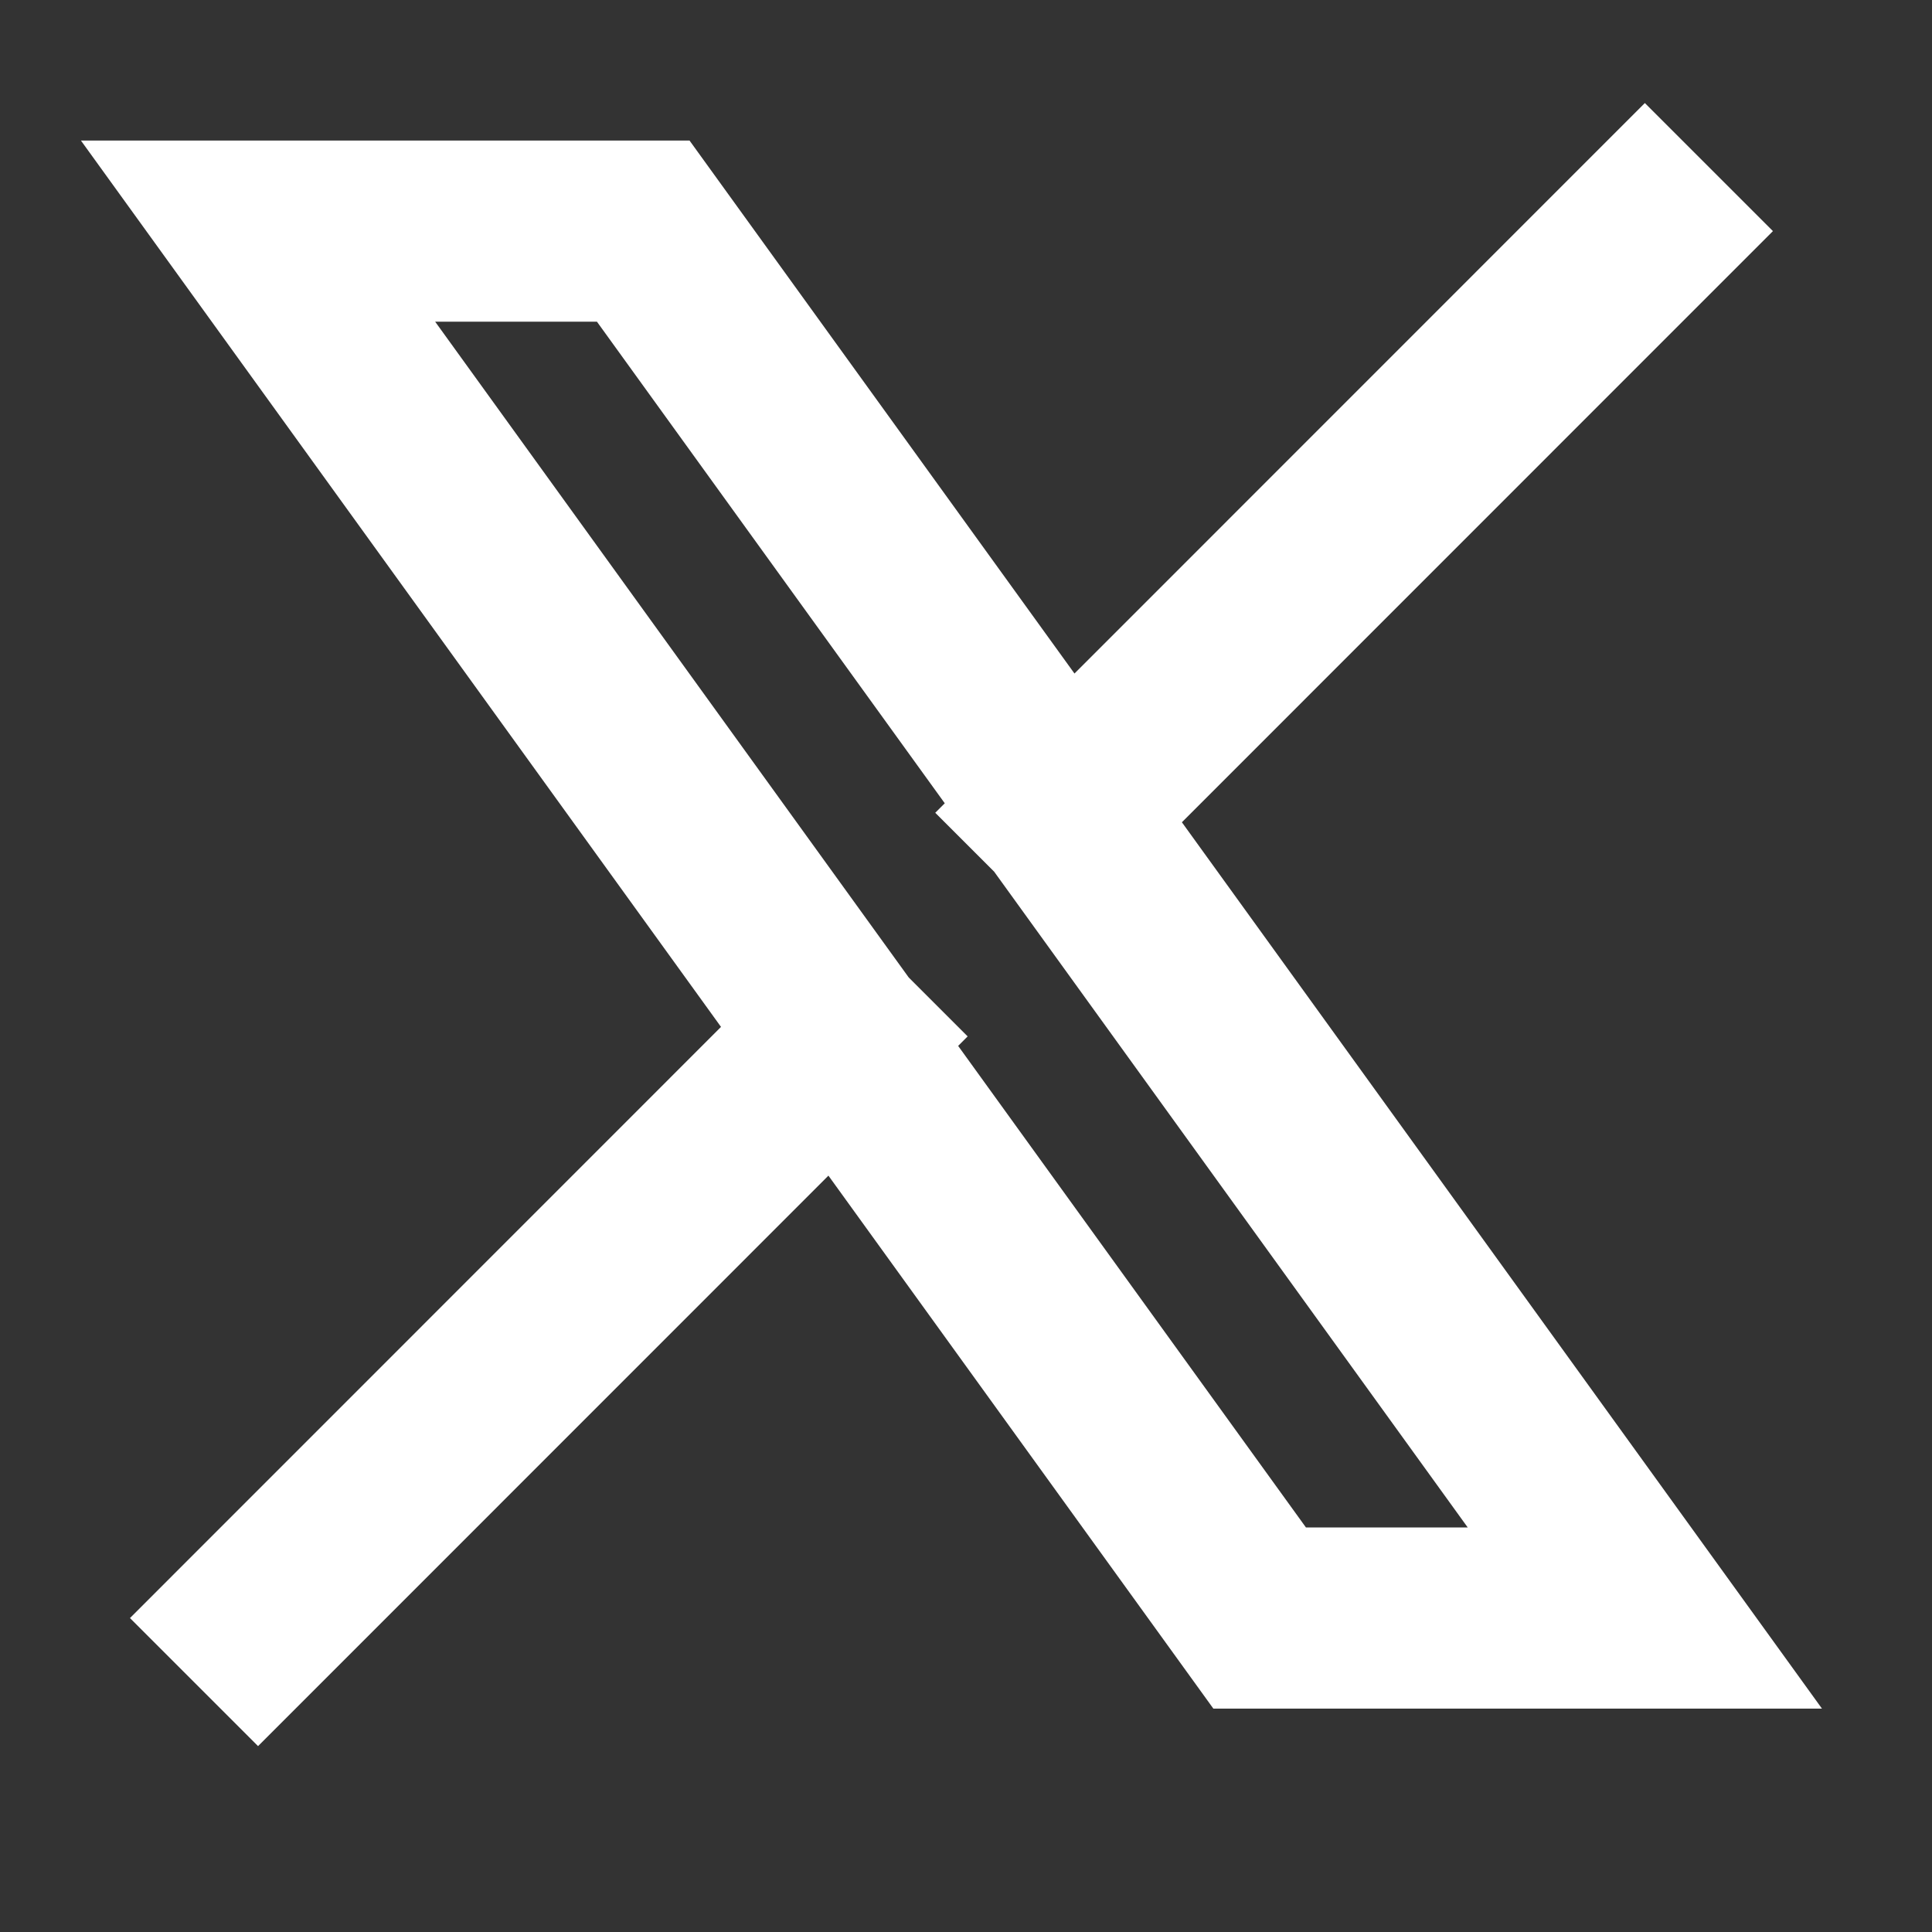
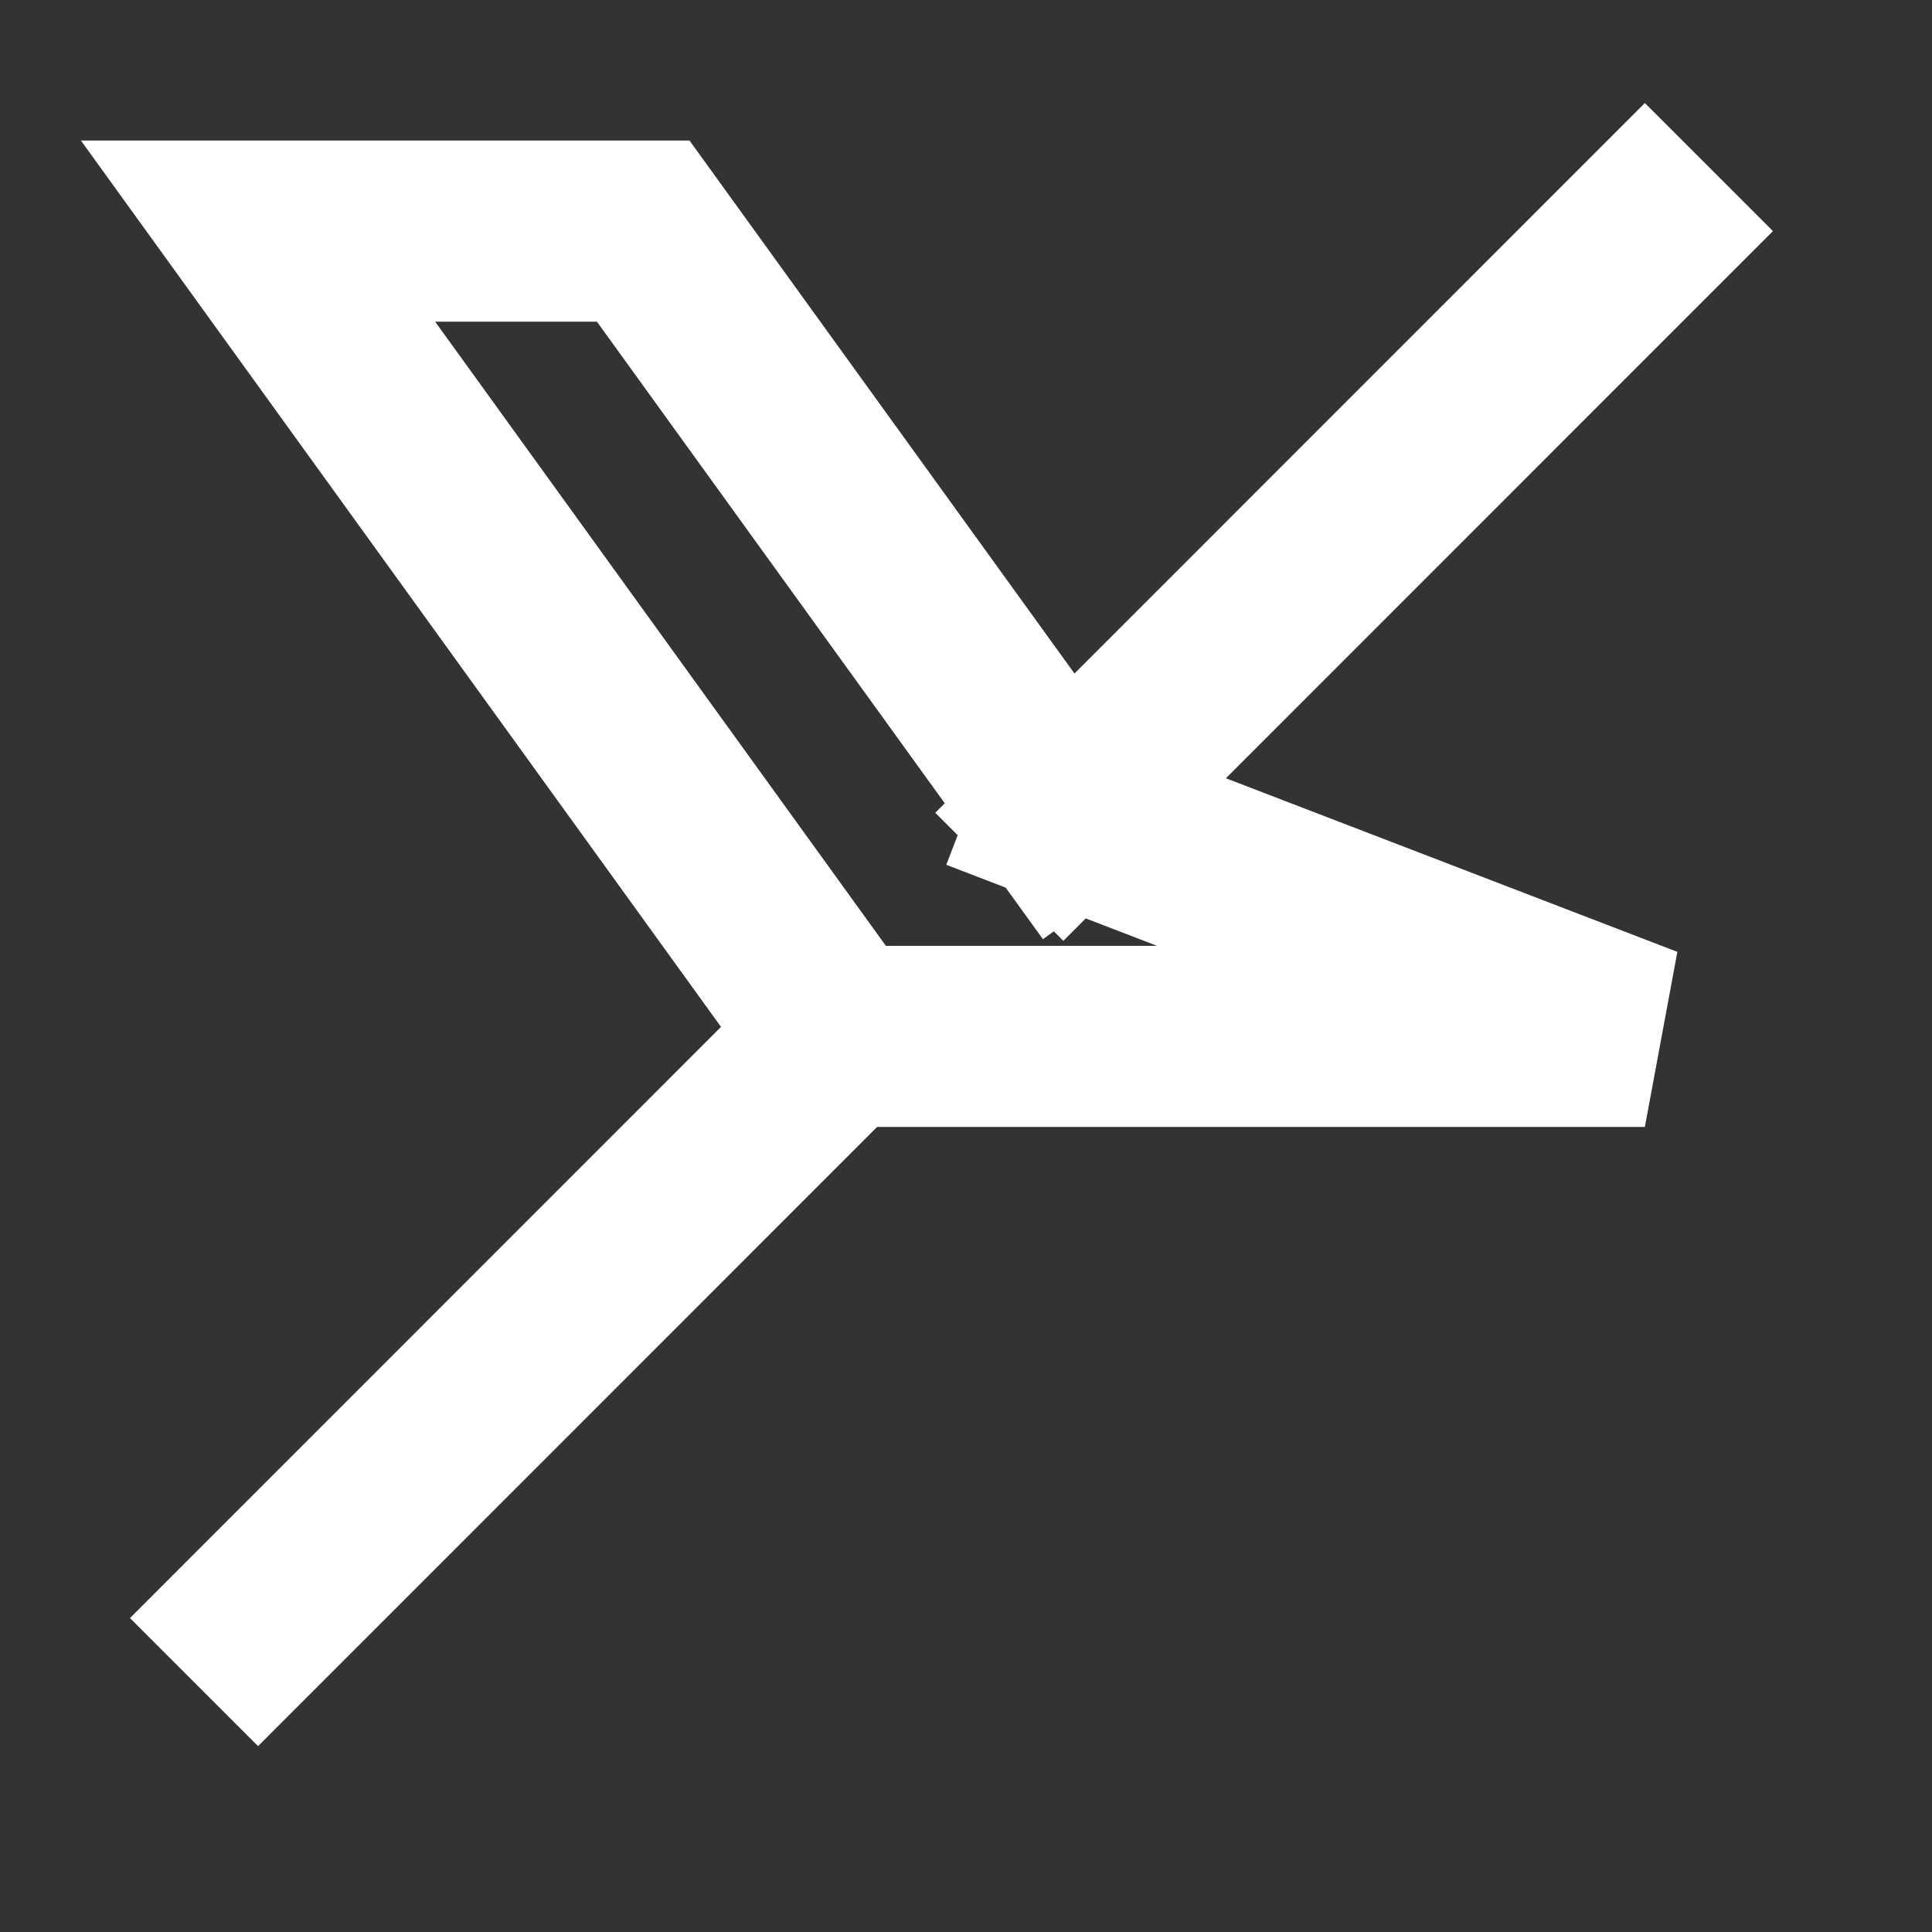
<svg xmlns="http://www.w3.org/2000/svg" width="16" height="16" viewBox="0 0 16 16" fill="none">
  <rect x="0" y="0" width="16" height="16" fill="#333333" stroke="none" />
-   <path d="M2.137 13.4L6.953 8.583M6.953 8.583L2.137 1.914H5.327L8.806 6.731M6.953 8.583L10.432 13.4H13.622L8.806 6.731M13.622 1.914L8.806 6.731" stroke="white" stroke-width="1.5" stroke-linecap="square" />
+   <path d="M2.137 13.4L6.953 8.583M6.953 8.583L2.137 1.914H5.327L8.806 6.731M6.953 8.583H13.622L8.806 6.731M13.622 1.914L8.806 6.731" stroke="white" stroke-width="1.5" stroke-linecap="square" />
</svg>